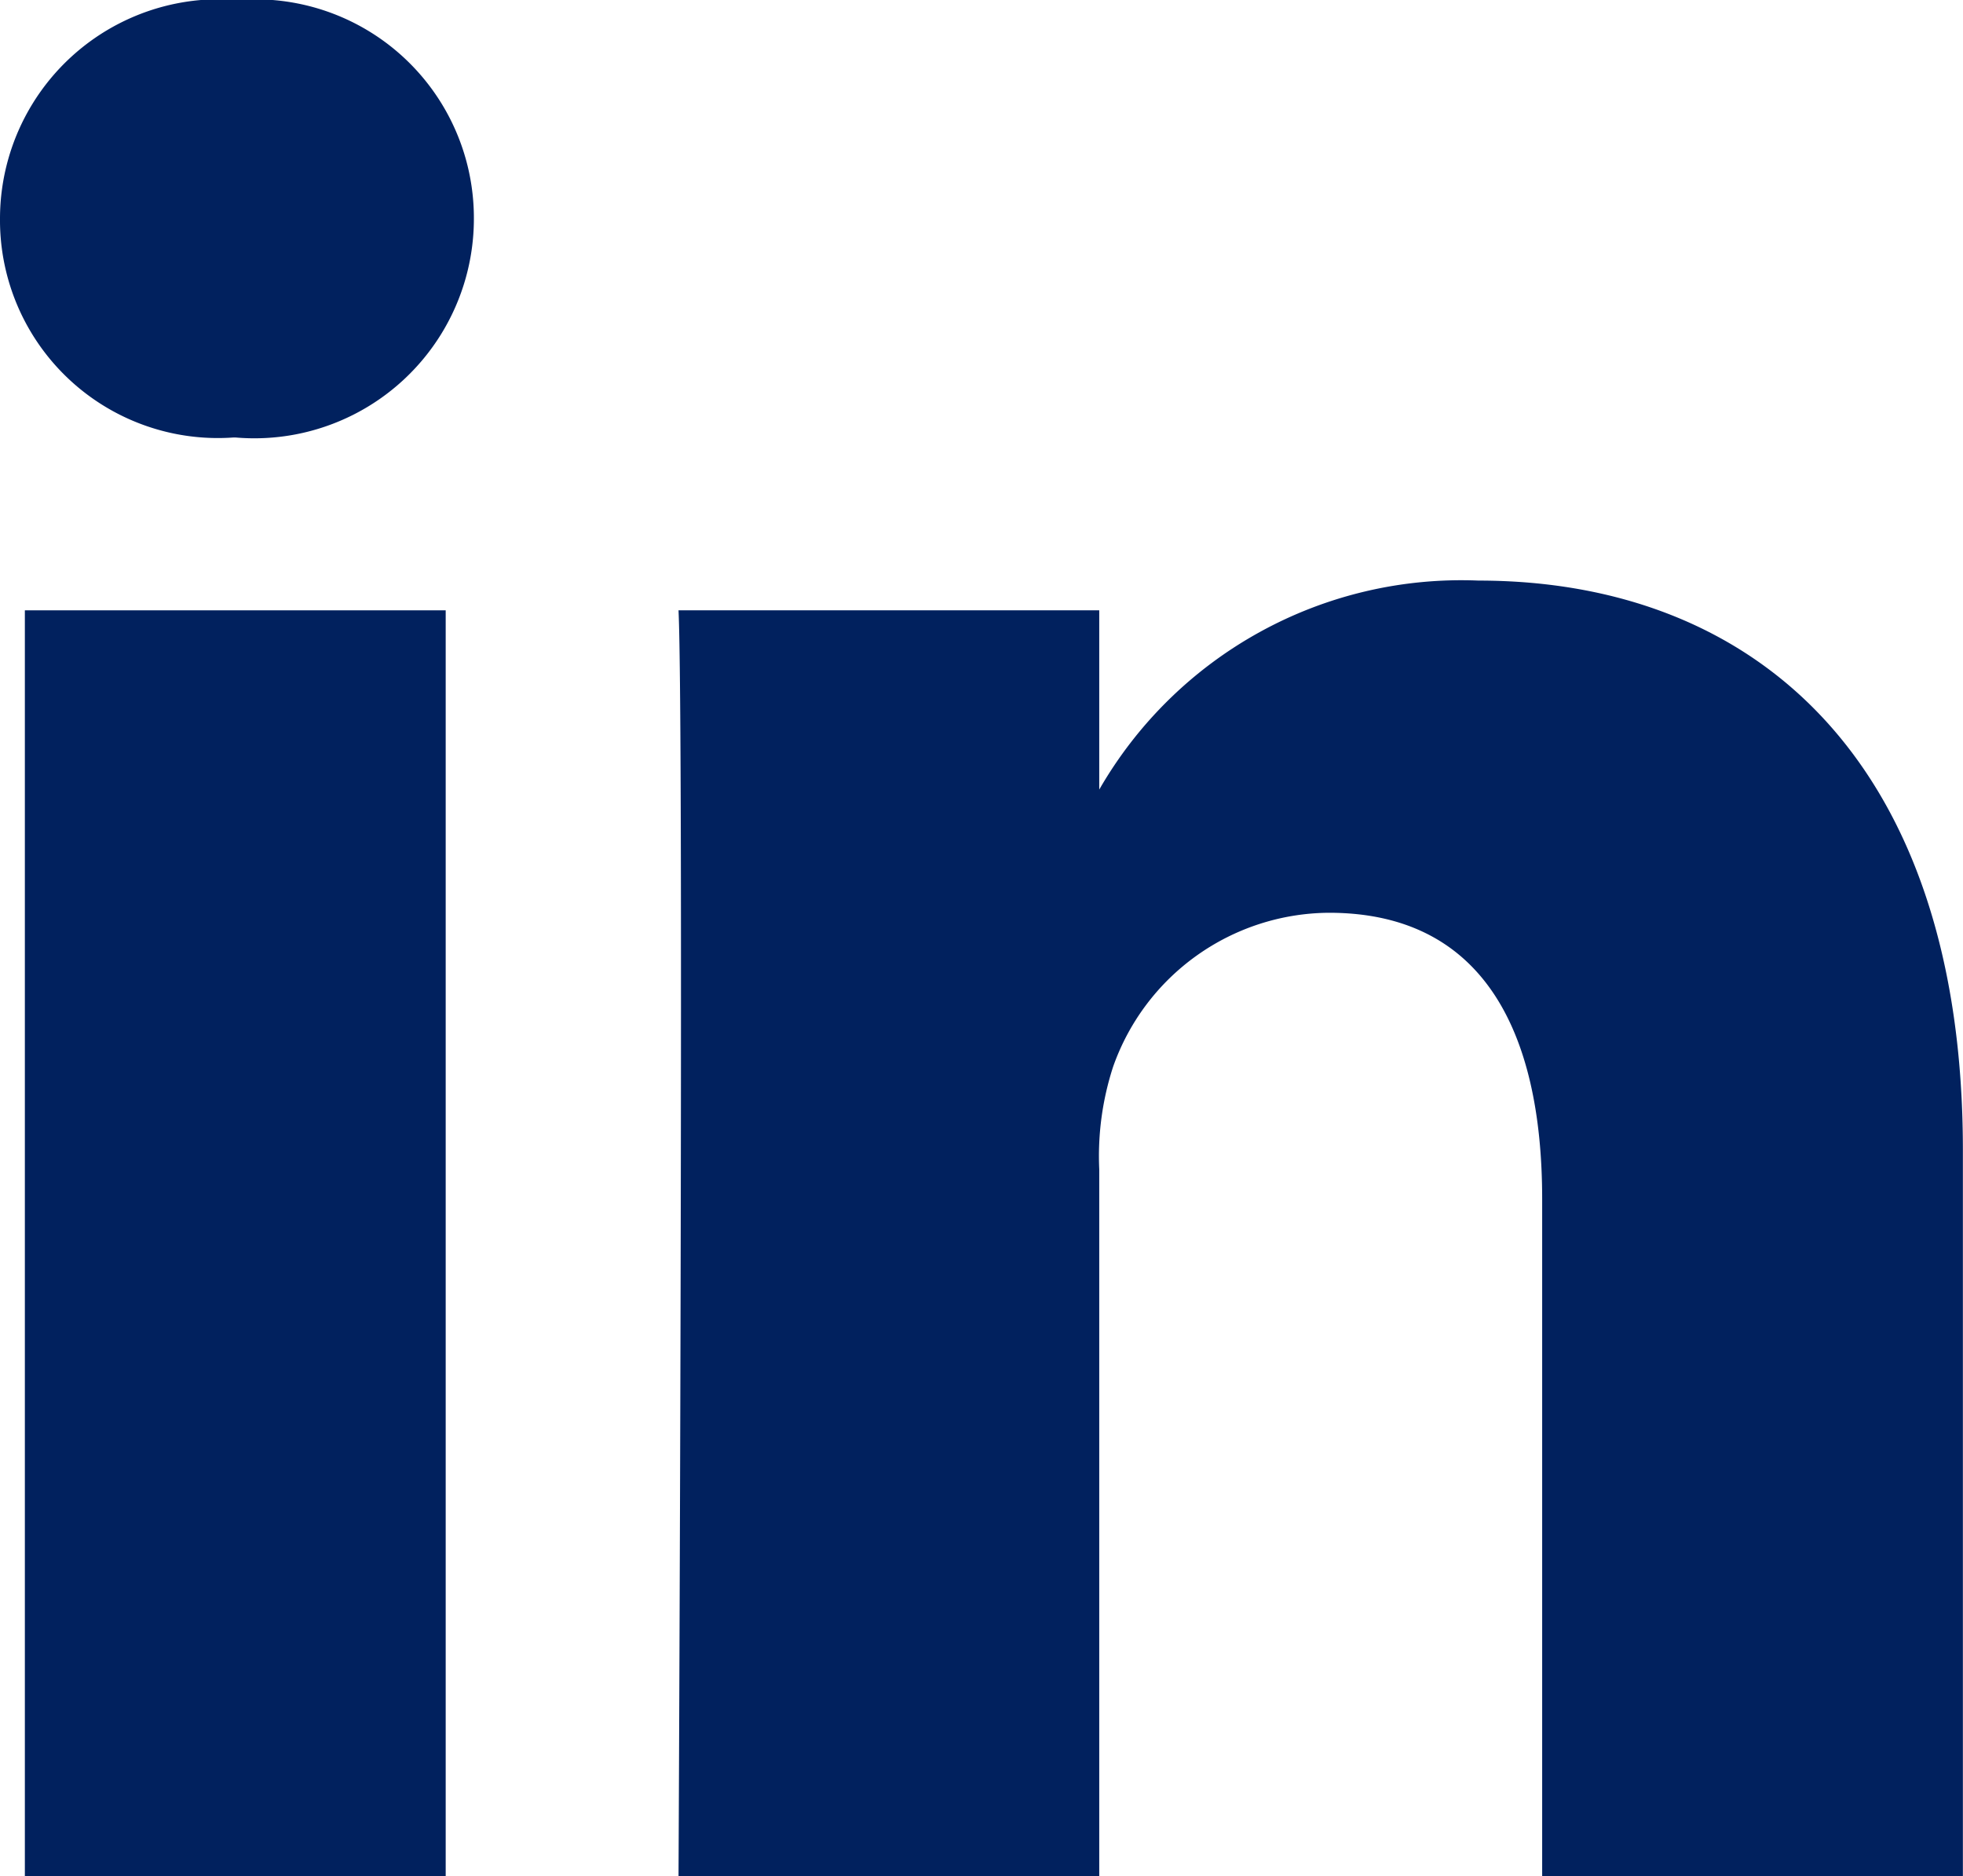
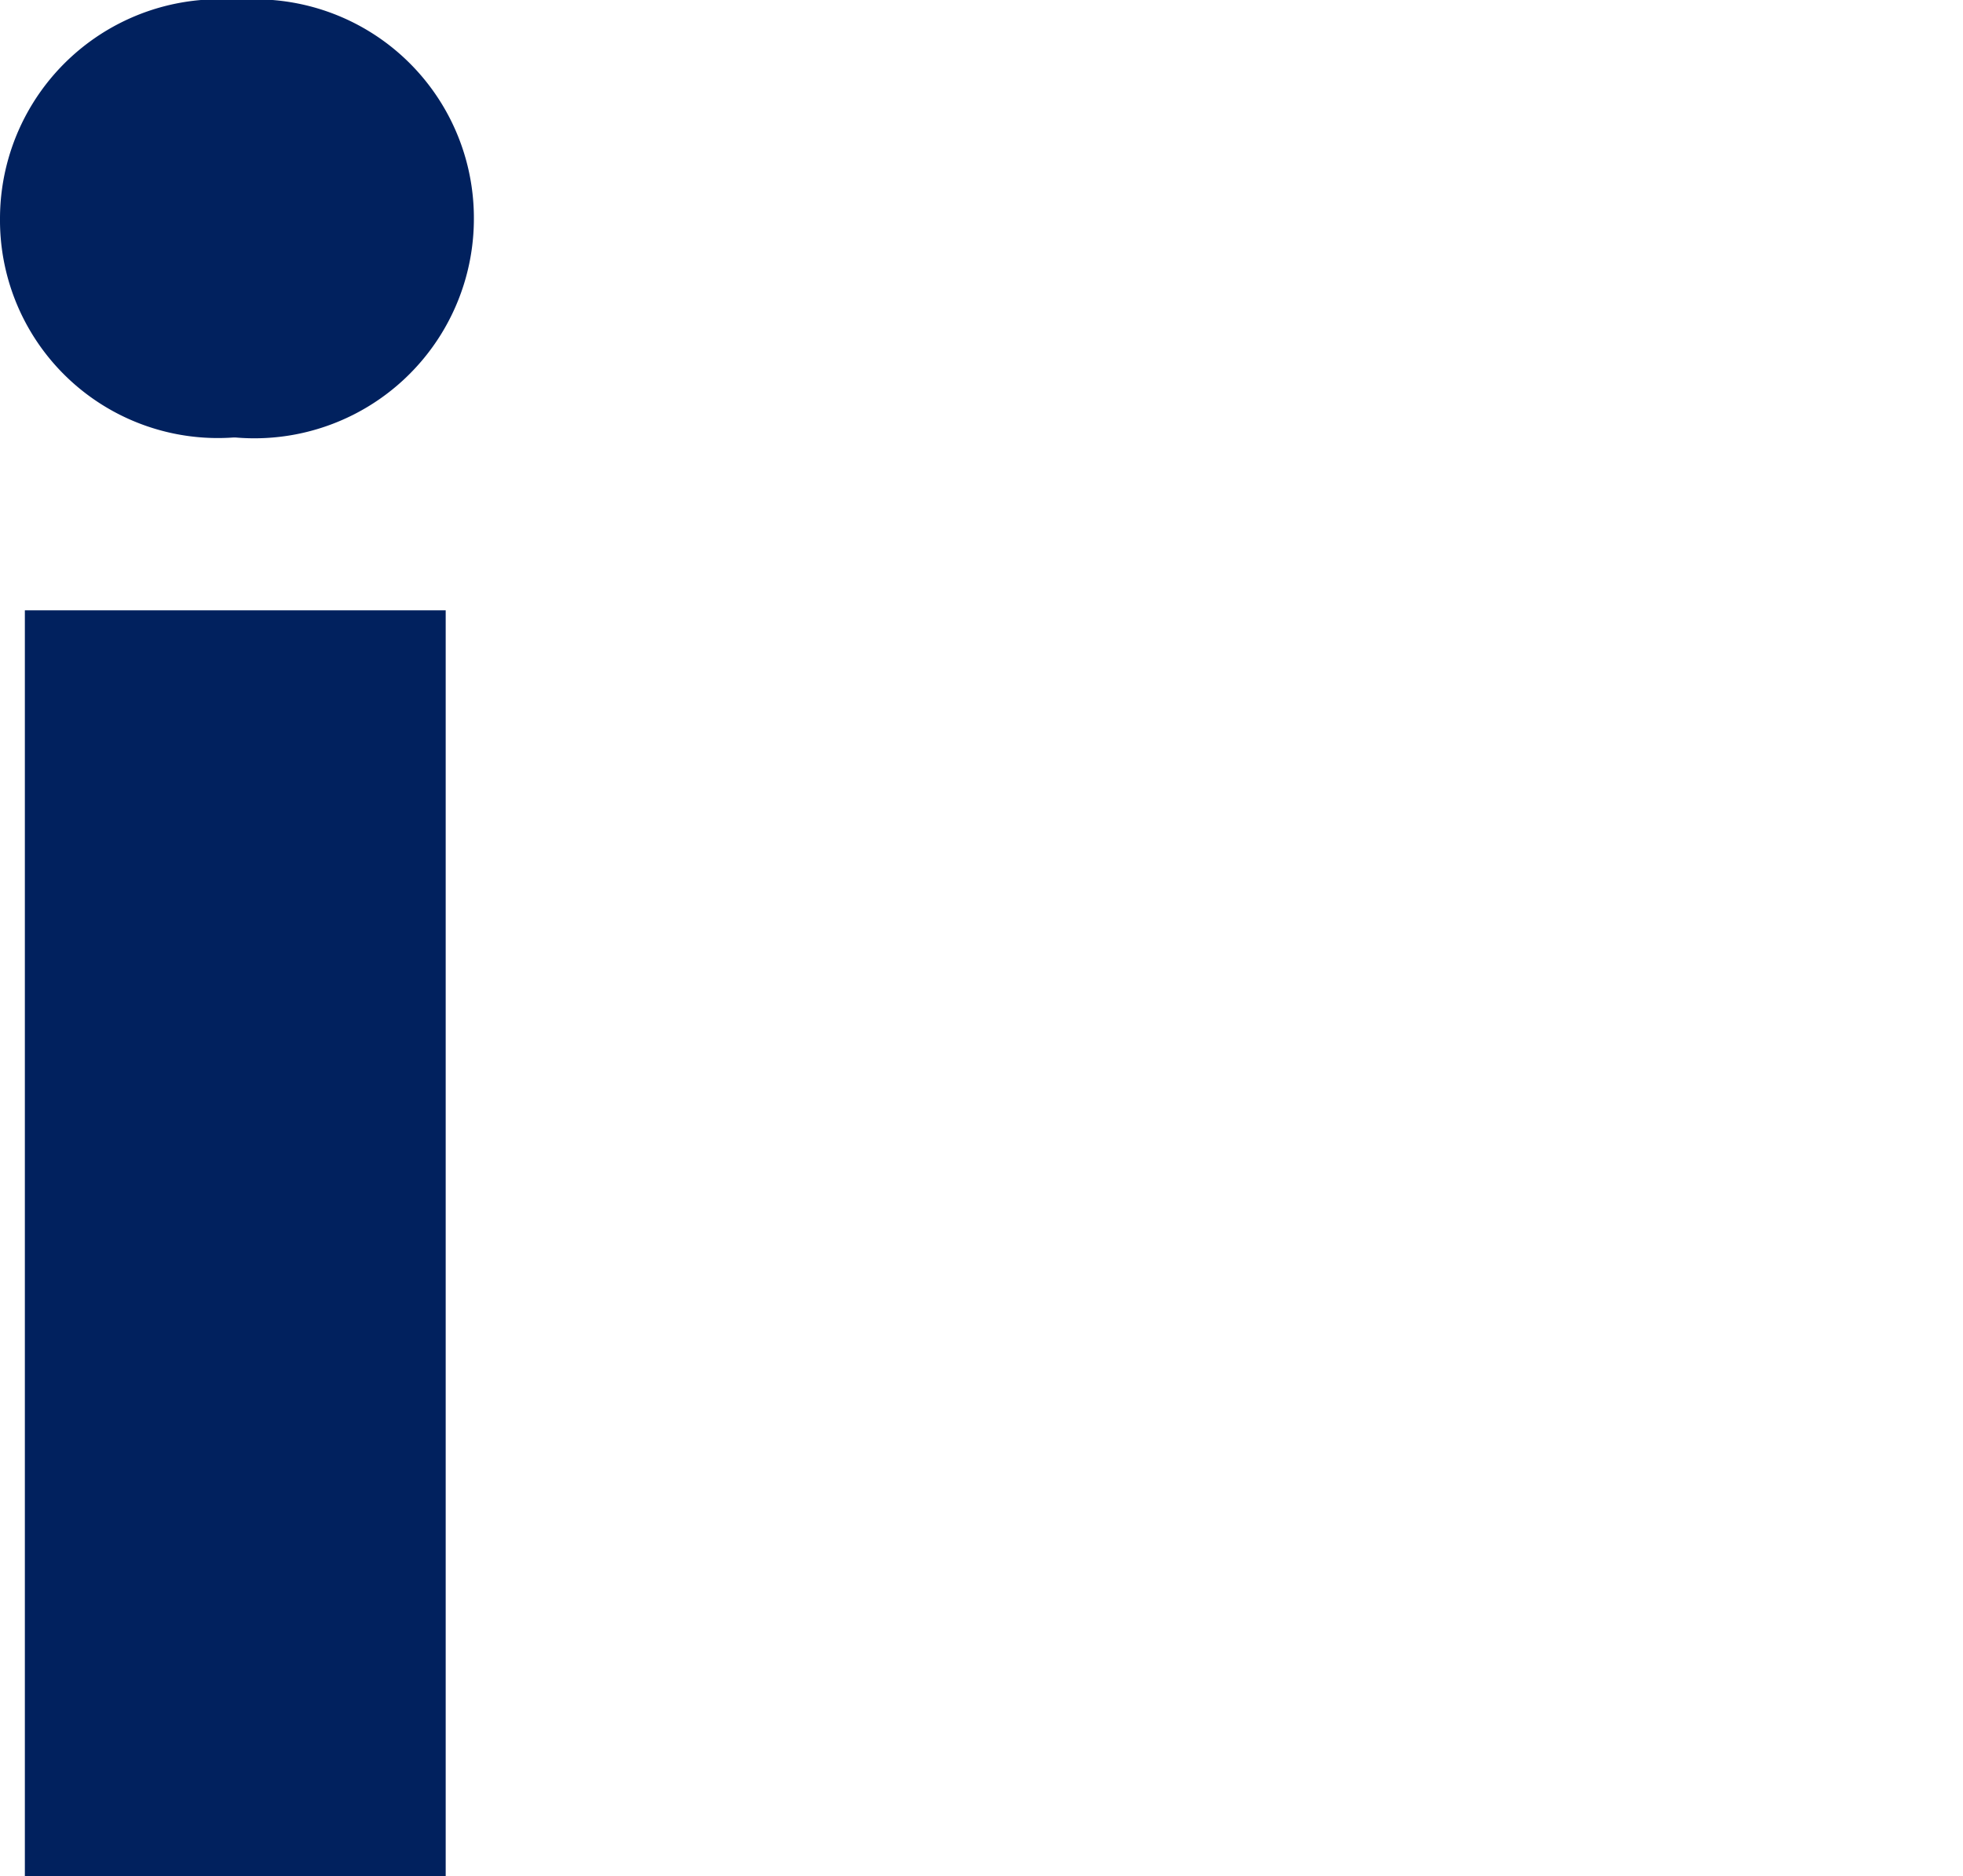
<svg xmlns="http://www.w3.org/2000/svg" width="17.688" height="16.906" viewBox="0 0 17.688 16.906">
  <defs>
    <style>.a{fill:#01215e;}</style>
  </defs>
  <rect class="a" width="3.792" height="11.407" transform="translate(0.224 5.499)" />
  <path class="a" d="M-848.277-51a1.978,1.978,0,0,0-2.145,1.971,1.963,1.963,0,0,0,2.1,1.971h.025a1.978,1.978,0,0,0,2.145-1.971A1.97,1.97,0,0,0-848.277-51Z" transform="translate(850.422 51)" />
-   <path class="a" d="M-742.679,35.023a3.764,3.764,0,0,0-3.417,1.883V35.291h-3.791c.05,1.07,0,11.407,0,11.407h3.791v-6.37a2.6,2.6,0,0,1,.125-.925,2.076,2.076,0,0,1,1.945-1.387c1.372,0,1.921,1.046,1.921,2.58v6.1h3.791V40.157C-738.313,36.653-740.184,35.023-742.679,35.023Z" transform="translate(756.001 -29.792)" />
</svg>